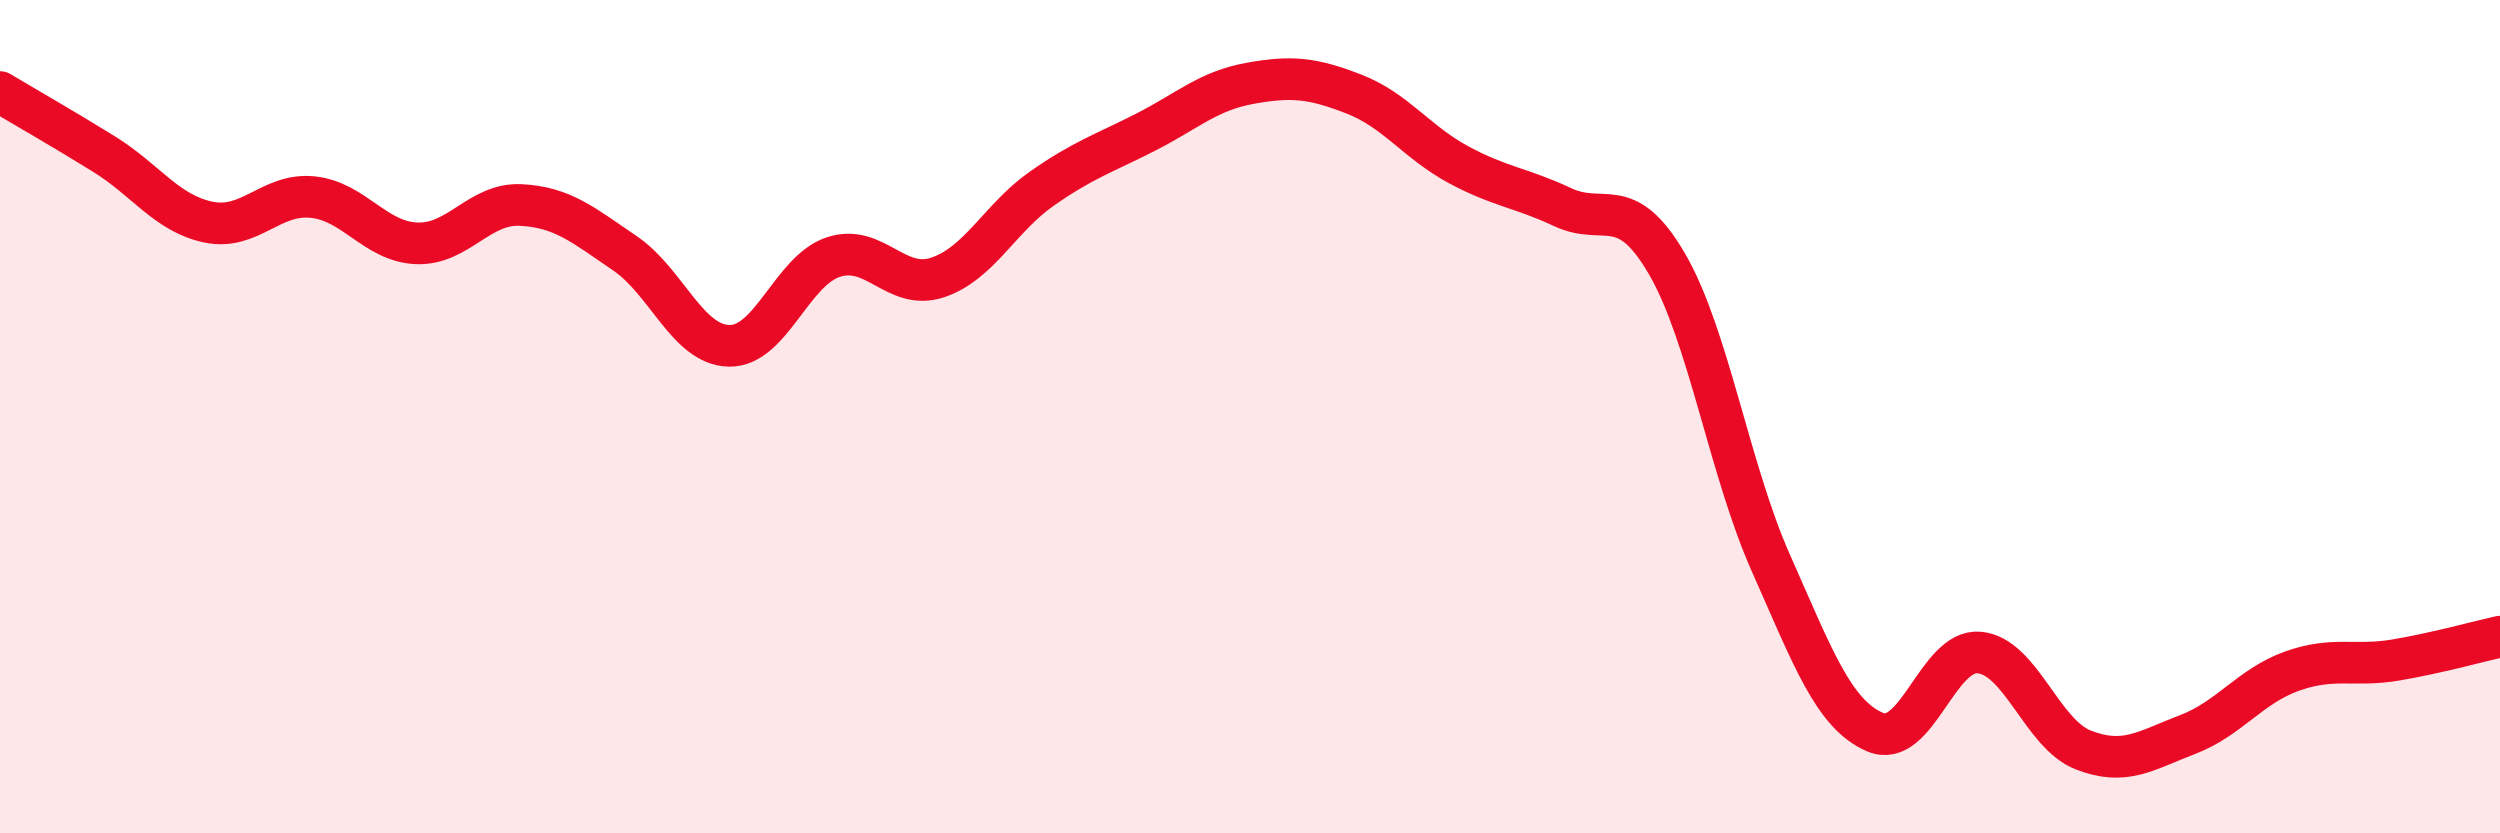
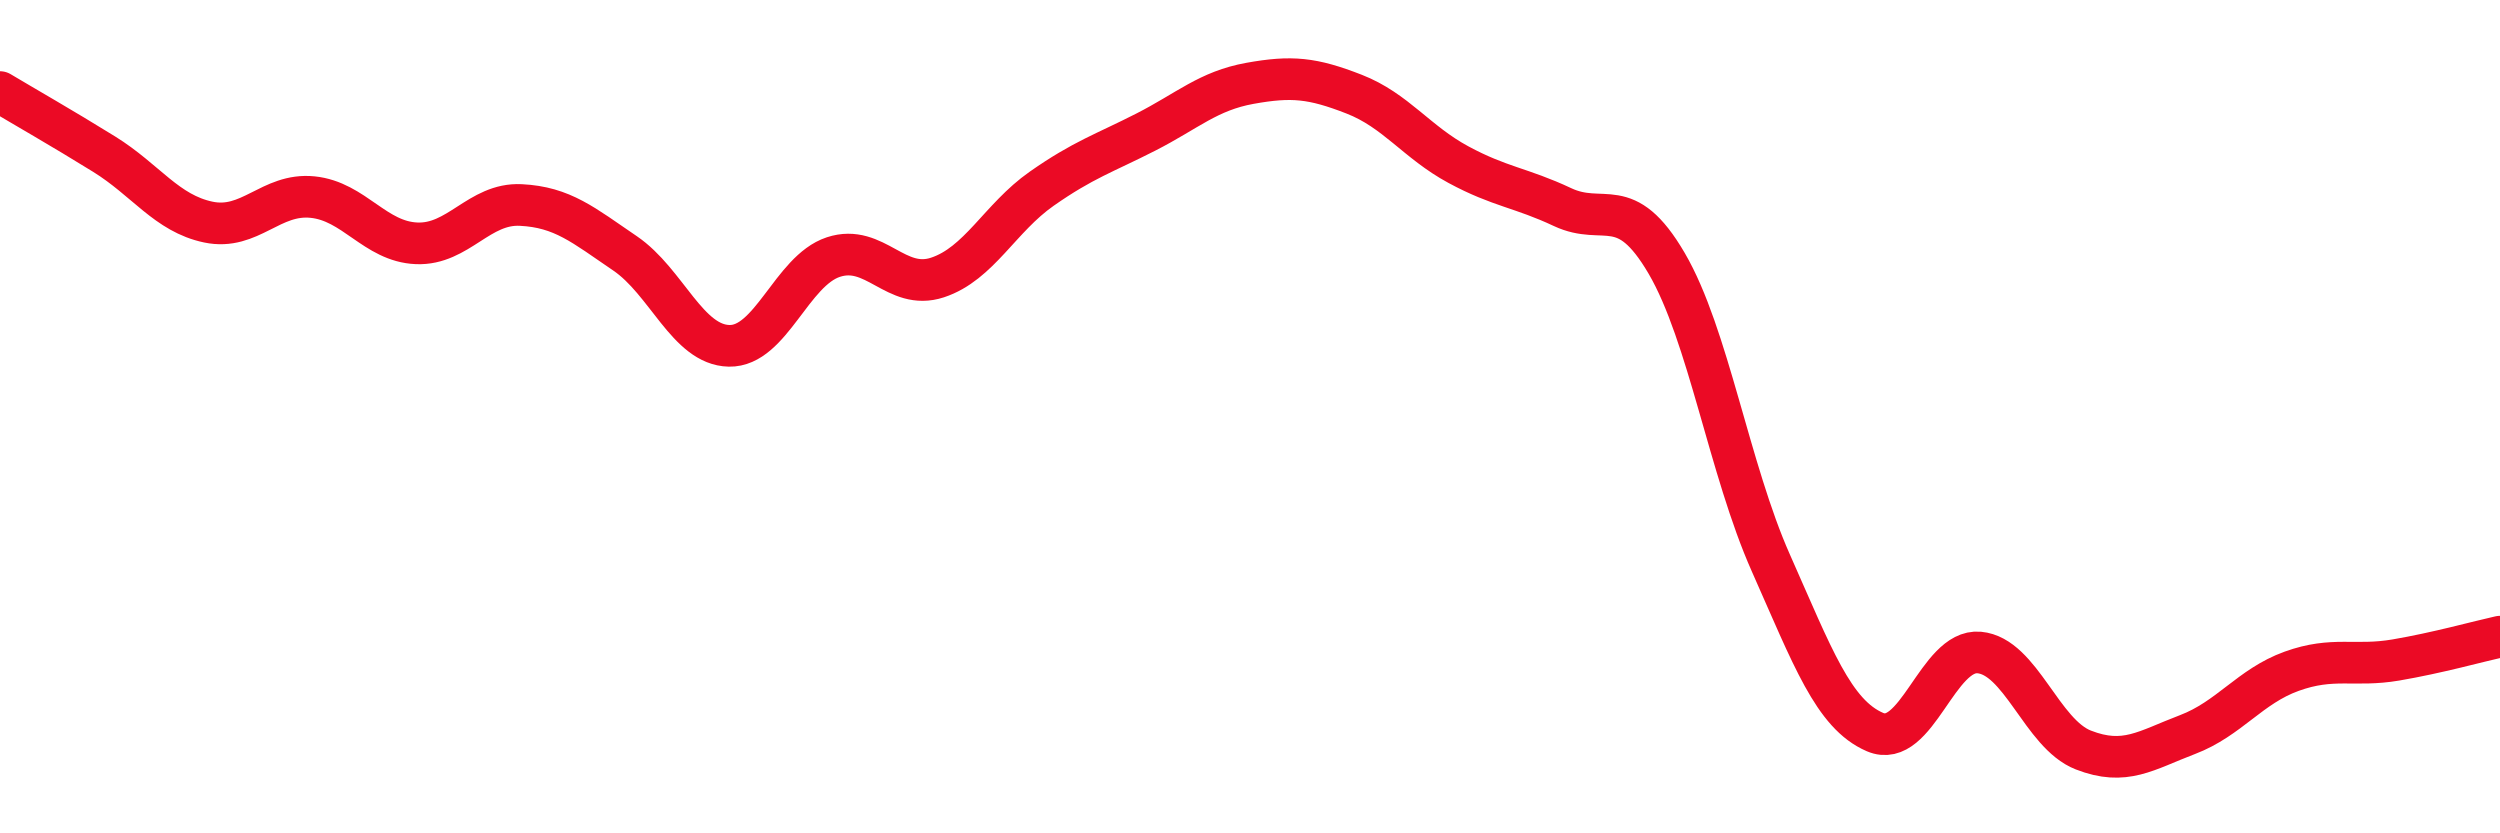
<svg xmlns="http://www.w3.org/2000/svg" width="60" height="20" viewBox="0 0 60 20">
-   <path d="M 0,2.21 C 0.5,2.51 1.5,3.08 2.5,3.7 C 3.5,4.32 4,5.12 5,5.33 C 6,5.54 6.5,4.63 7.5,4.73 C 8.5,4.83 9,5.8 10,5.84 C 11,5.88 11.5,4.87 12.5,4.92 C 13.5,4.97 14,5.4 15,6.08 C 16,6.76 16.5,8.28 17.5,8.3 C 18.5,8.32 19,6.5 20,6.17 C 21,5.84 21.5,6.99 22.5,6.66 C 23.5,6.33 24,5.23 25,4.53 C 26,3.83 26.5,3.68 27.5,3.17 C 28.5,2.66 29,2.18 30,2 C 31,1.82 31.5,1.87 32.5,2.26 C 33.5,2.65 34,3.41 35,3.95 C 36,4.49 36.5,4.5 37.5,4.97 C 38.5,5.44 39,4.61 40,6.32 C 41,8.03 41.5,11.26 42.5,13.51 C 43.5,15.76 44,17.14 45,17.57 C 46,18 46.5,15.57 47.5,15.66 C 48.5,15.75 49,17.61 50,18 C 51,18.39 51.5,18.01 52.5,17.63 C 53.5,17.25 54,16.47 55,16.11 C 56,15.75 56.5,16.01 57.5,15.84 C 58.5,15.67 59.5,15.39 60,15.28L60 20L0 20Z" fill="#EB0A25" opacity="0.1" stroke-linecap="round" stroke-linejoin="round" />
  <path d="M 0,2.21 C 0.5,2.51 1.5,3.08 2.5,3.7 C 3.5,4.32 4,5.12 5,5.33 C 6,5.54 6.5,4.63 7.5,4.73 C 8.5,4.83 9,5.8 10,5.84 C 11,5.88 11.5,4.87 12.5,4.92 C 13.5,4.97 14,5.4 15,6.08 C 16,6.76 16.5,8.28 17.5,8.3 C 18.5,8.32 19,6.5 20,6.17 C 21,5.84 21.5,6.99 22.5,6.66 C 23.5,6.33 24,5.23 25,4.53 C 26,3.83 26.5,3.68 27.5,3.17 C 28.5,2.66 29,2.18 30,2 C 31,1.82 31.5,1.87 32.5,2.26 C 33.5,2.65 34,3.41 35,3.95 C 36,4.49 36.5,4.5 37.5,4.97 C 38.5,5.44 39,4.61 40,6.32 C 41,8.03 41.5,11.26 42.5,13.51 C 43.5,15.76 44,17.14 45,17.57 C 46,18 46.5,15.57 47.5,15.66 C 48.5,15.75 49,17.61 50,18 C 51,18.39 51.5,18.01 52.5,17.63 C 53.5,17.25 54,16.47 55,16.11 C 56,15.75 56.5,16.01 57.5,15.84 C 58.5,15.67 59.5,15.39 60,15.28" stroke="#EB0A25" stroke-width="1" fill="none" stroke-linecap="round" stroke-linejoin="round" />
</svg>